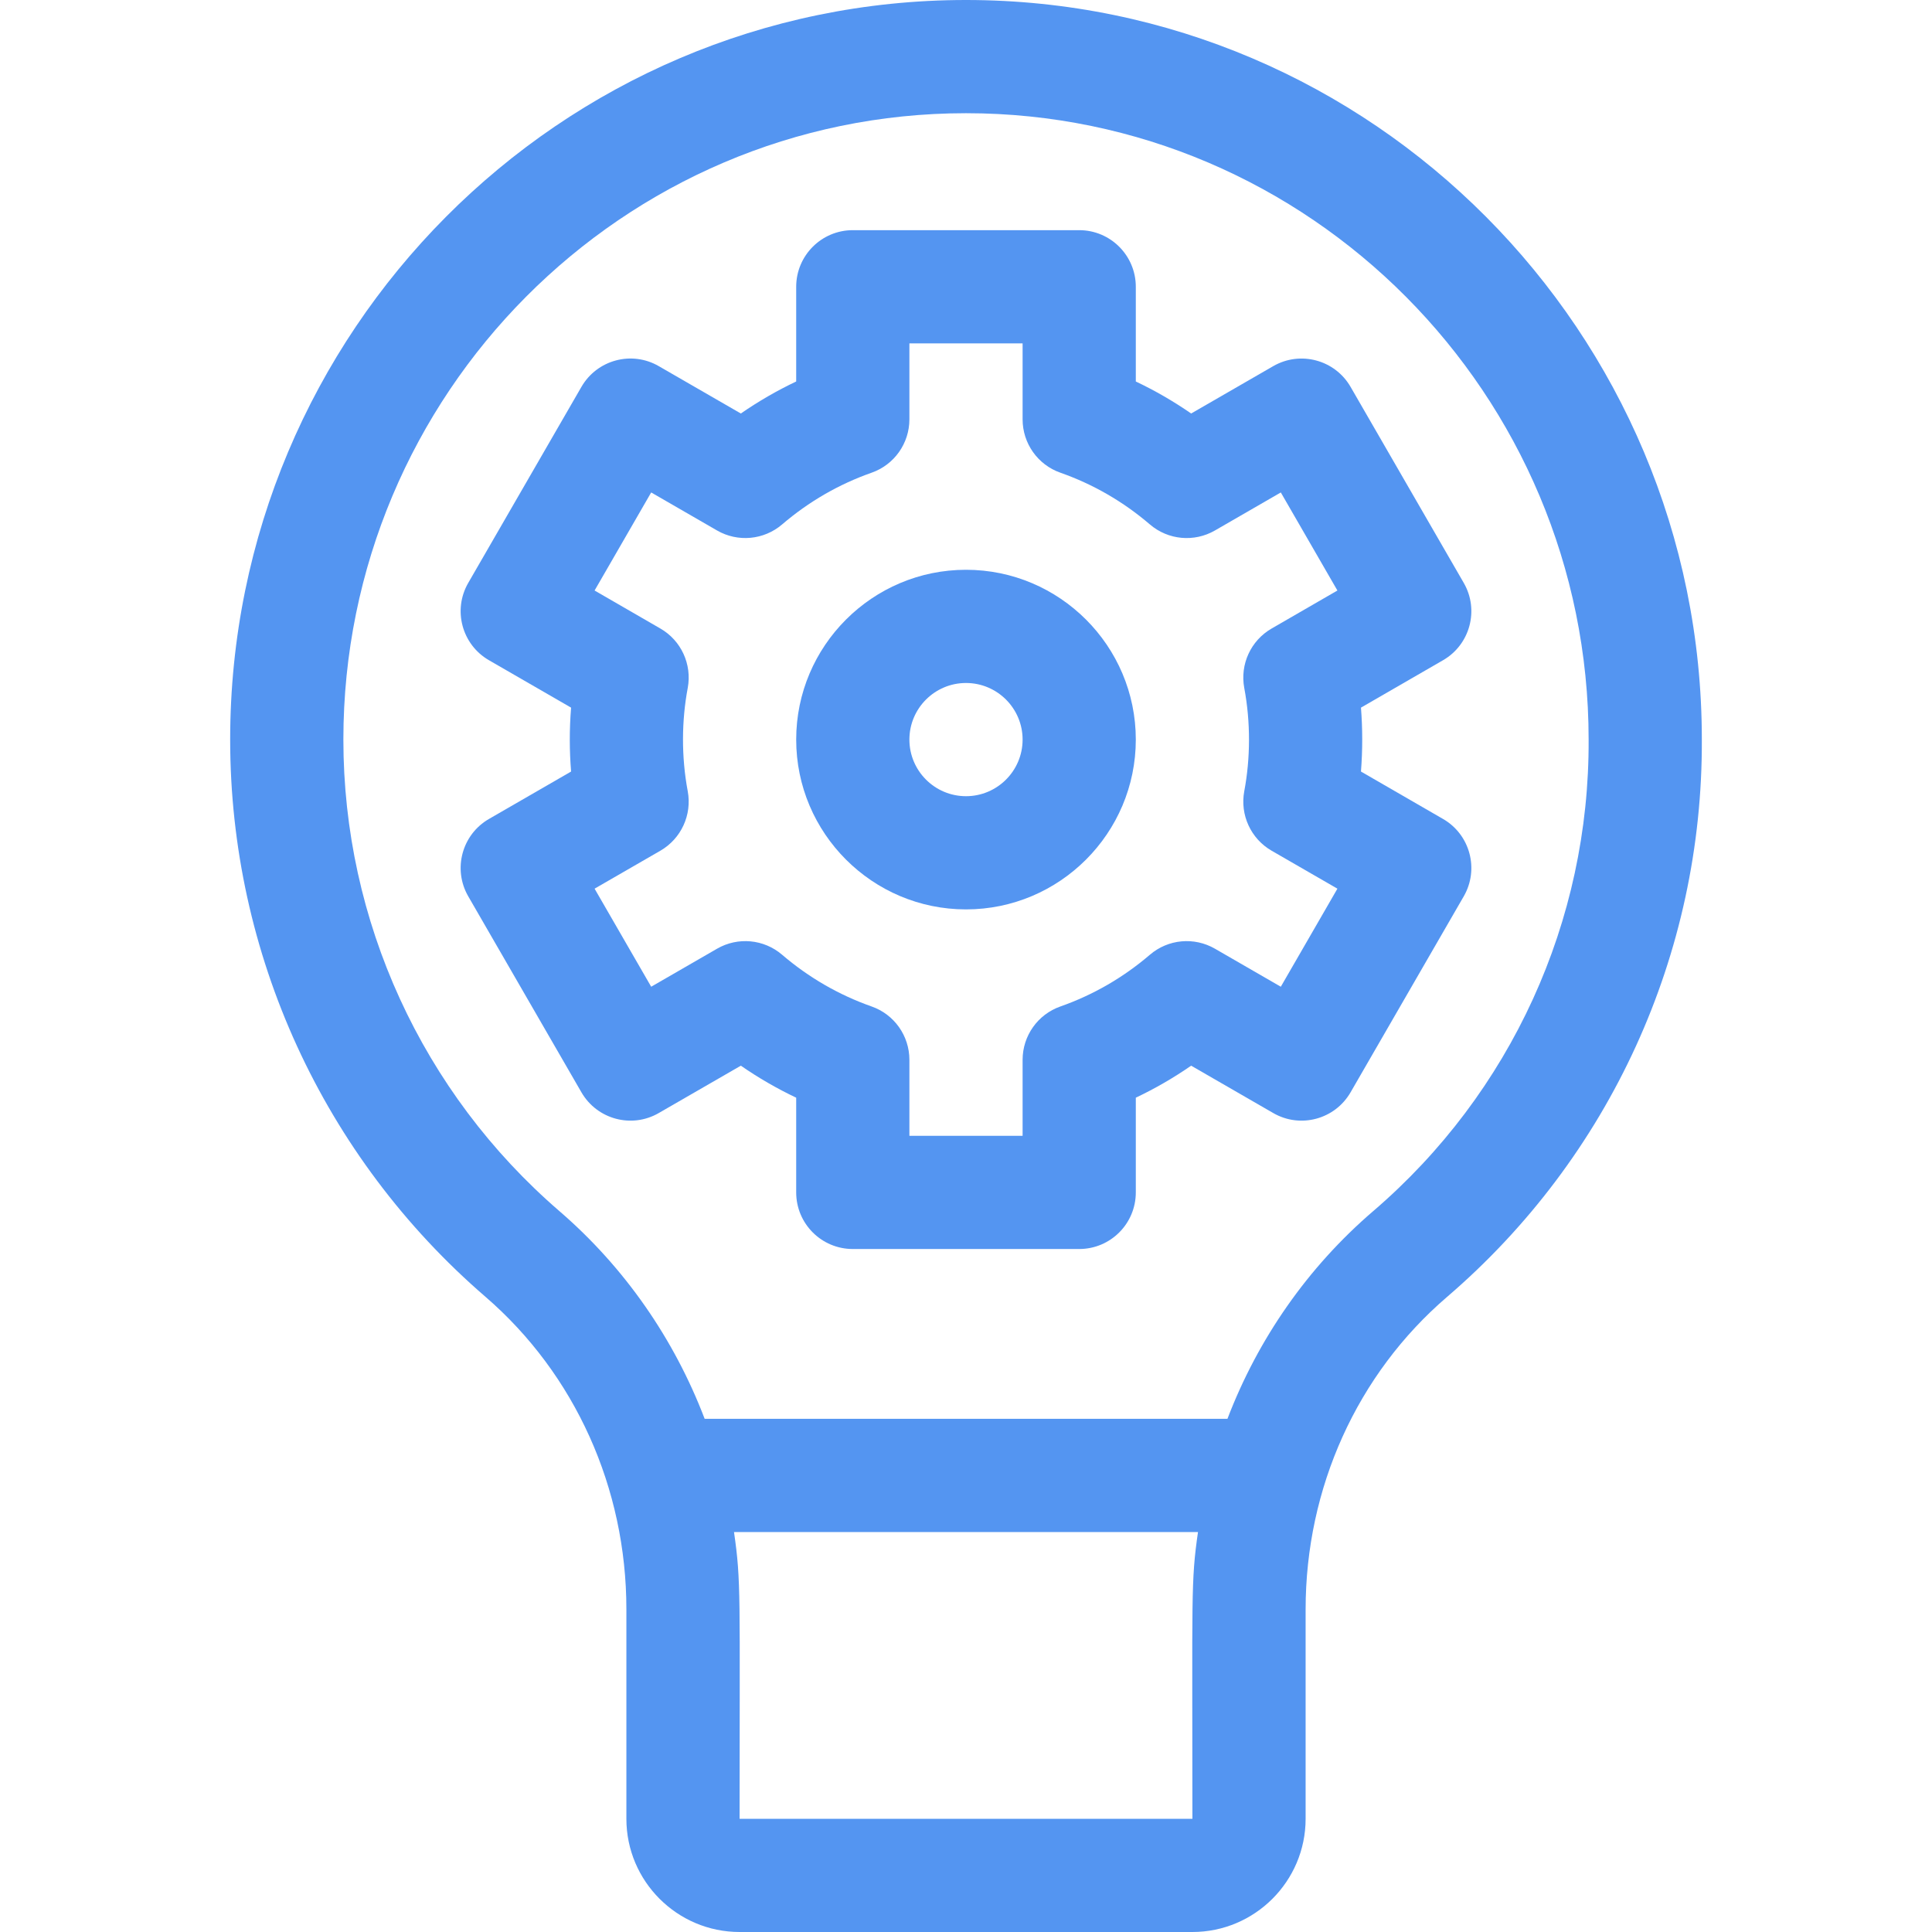
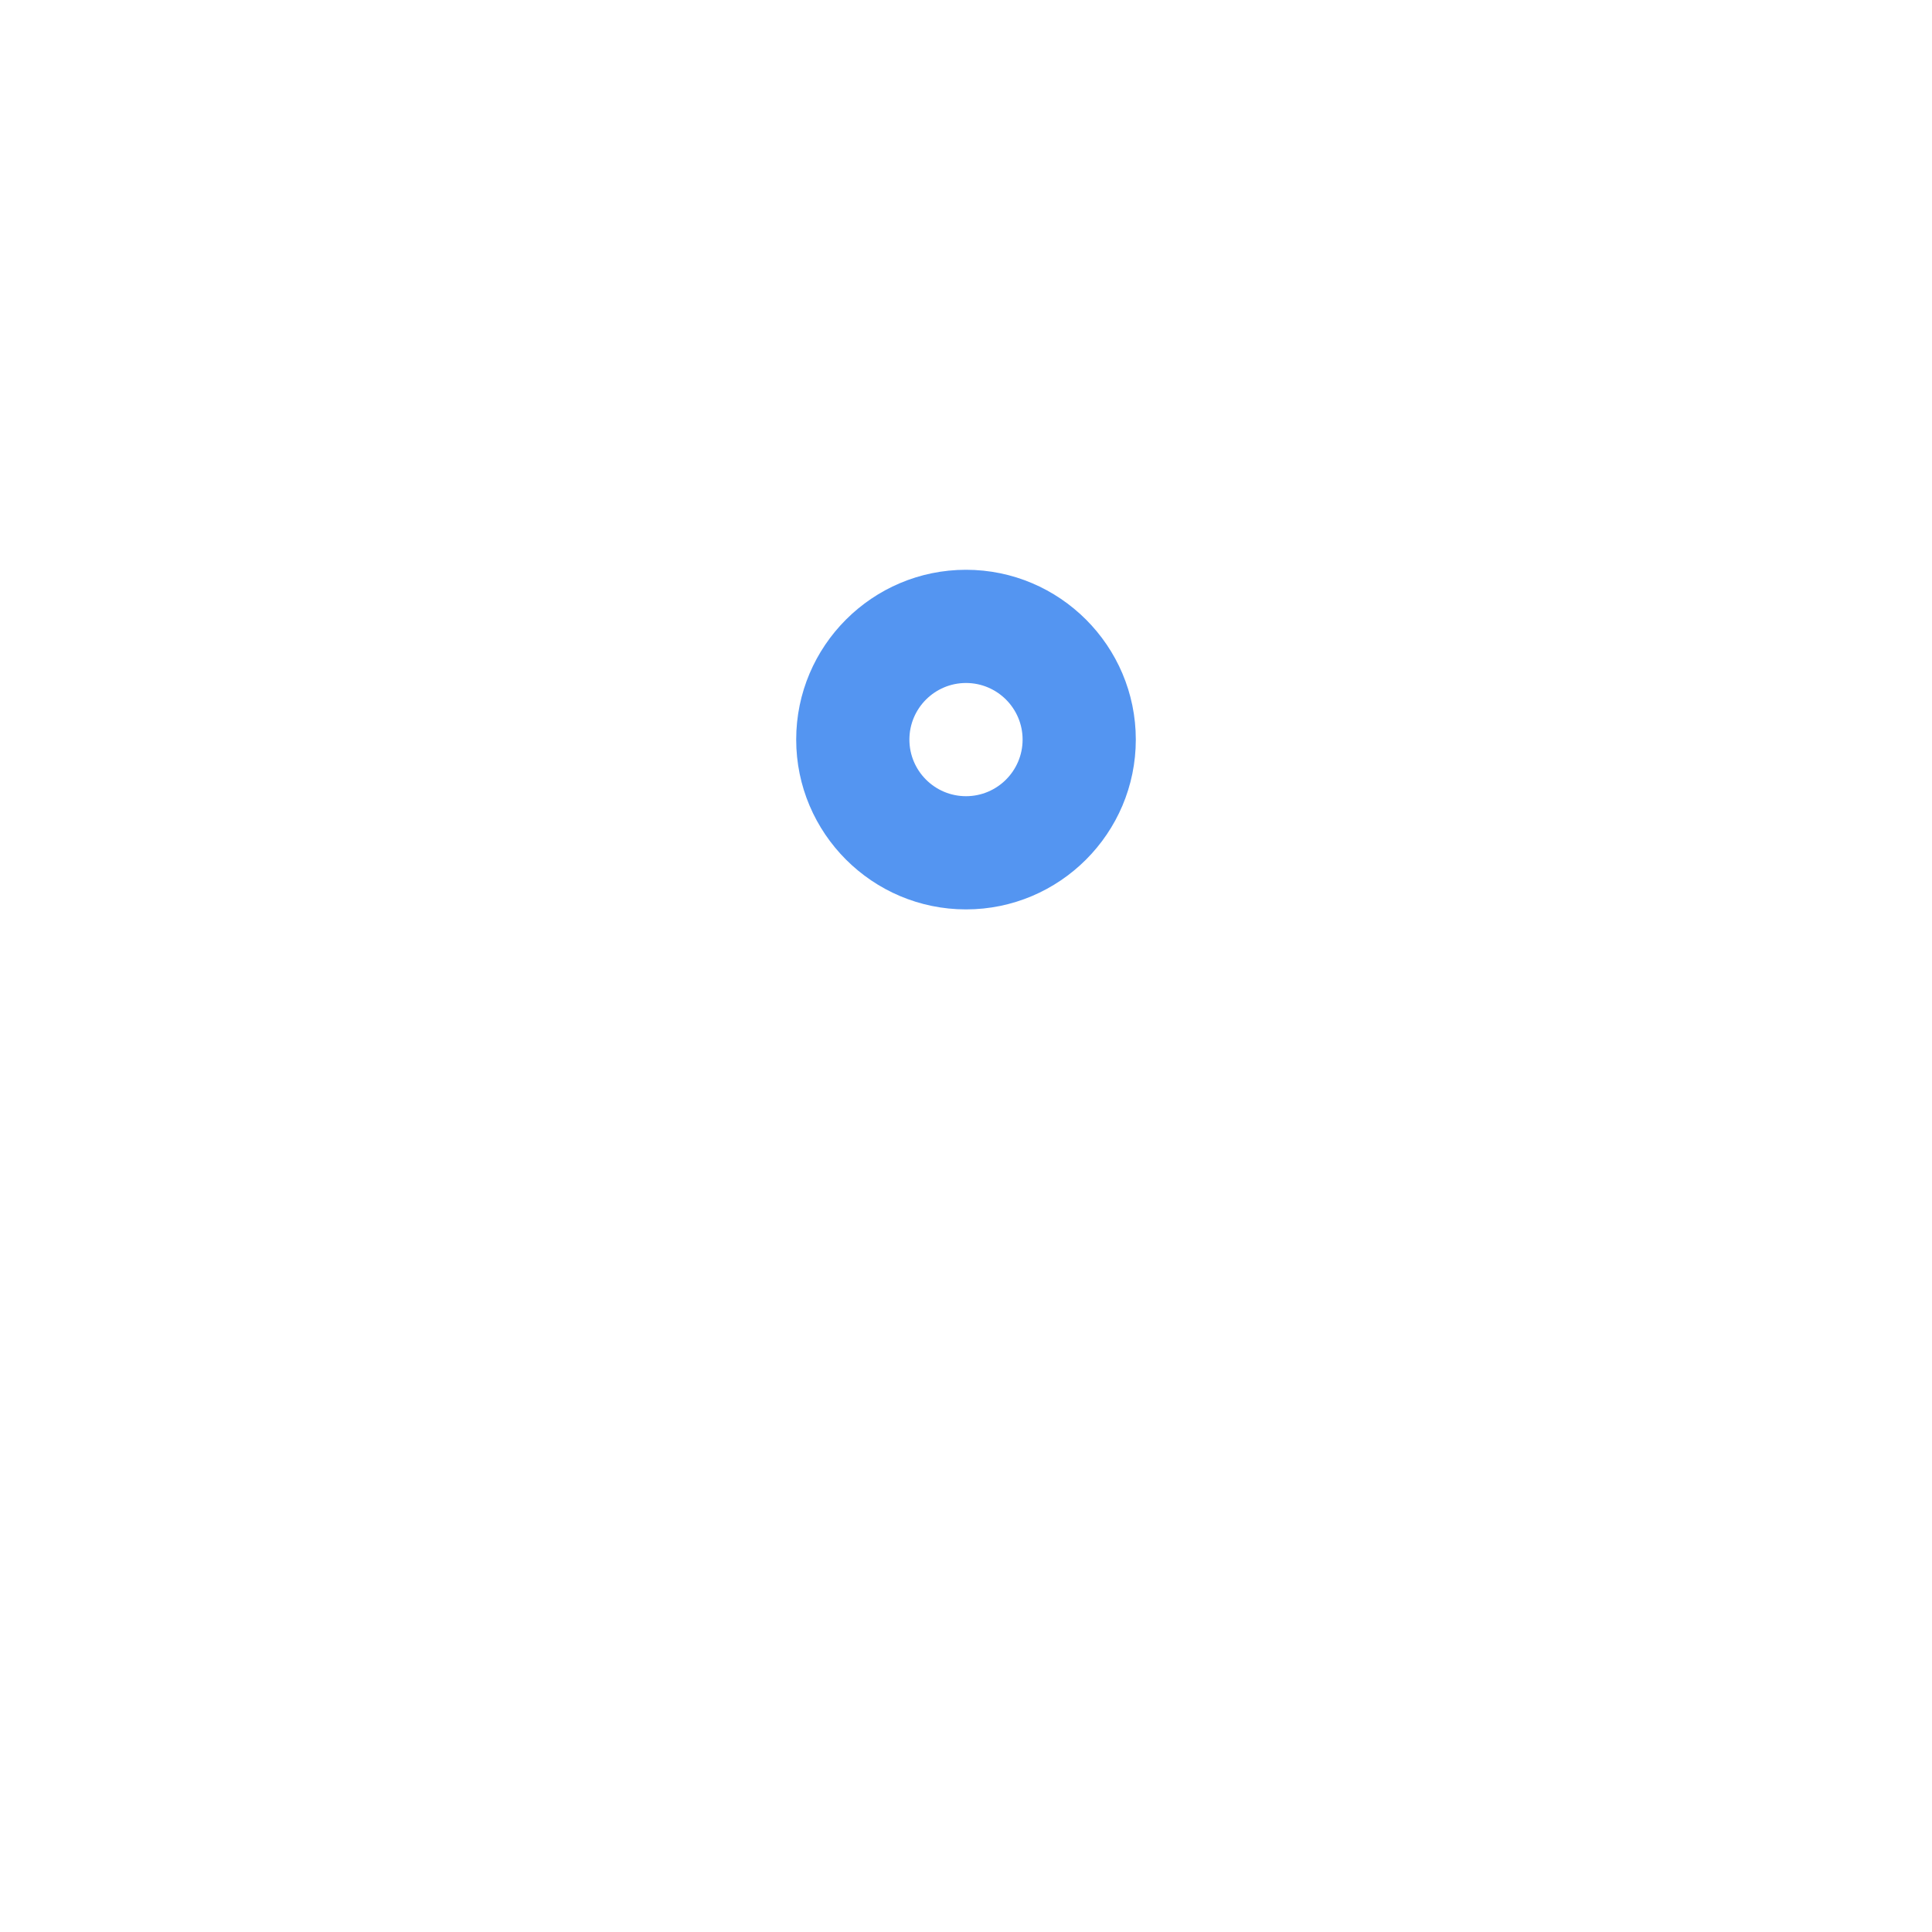
<svg xmlns="http://www.w3.org/2000/svg" width="37" height="37" viewBox="0 0 37 37" fill="none">
  <g clip-path="url(#clip0)">
    <path d="M18.5 10.912C20.293 10.912 21.752 12.371 21.752 14.164C21.752 15.957 20.293 17.416 18.5 17.416C16.707 17.416 15.248 15.957 15.248 14.164C15.248 12.371 16.707 10.912 18.5 10.912ZM18.5 15.248C19.098 15.248 19.584 14.762 19.584 14.164C19.584 13.566 19.098 13.08 18.5 13.08C17.902 13.08 17.416 13.566 17.416 14.164C17.416 14.762 17.902 15.248 18.5 15.248Z" fill="#5495F1" />
-     <path d="M9.364 15.684L10.937 14.776C10.905 14.383 10.903 13.973 10.937 13.552L9.364 12.644C8.846 12.345 8.668 11.682 8.967 11.164L11.135 7.409C11.435 6.89 12.098 6.712 12.616 7.012L14.188 7.919C14.525 7.686 14.879 7.481 15.248 7.306V5.492C15.248 4.894 15.733 4.408 16.332 4.408H20.668C21.267 4.408 21.752 4.894 21.752 5.492V7.306C22.121 7.481 22.475 7.686 22.812 7.919L24.384 7.012C24.902 6.713 25.565 6.89 25.865 7.409L28.033 11.164C28.332 11.682 28.154 12.345 27.636 12.644L26.064 13.552C26.095 13.945 26.097 14.355 26.064 14.776L27.636 15.684C28.154 15.983 28.332 16.646 28.033 17.165L25.865 20.919C25.565 21.438 24.902 21.616 24.384 21.316L22.812 20.409C22.475 20.642 22.121 20.847 21.752 21.022V22.836C21.752 23.435 21.267 23.92 20.668 23.92H16.332C15.733 23.92 15.248 23.435 15.248 22.836V21.022C14.879 20.847 14.525 20.642 14.188 20.409L12.616 21.316C12.098 21.616 11.435 21.438 11.135 20.919L8.967 17.165C8.668 16.646 8.846 15.983 9.364 15.684ZM13.171 13.175C13.053 13.801 13.047 14.492 13.171 15.153C13.255 15.605 13.046 16.061 12.647 16.292L11.387 17.019L12.471 18.897L13.732 18.169C14.13 17.939 14.63 17.985 14.979 18.285C15.488 18.721 16.065 19.054 16.692 19.275C17.126 19.427 17.416 19.837 17.416 20.297V21.752H19.584V20.297C19.584 19.837 19.874 19.427 20.308 19.275C20.936 19.054 21.512 18.721 22.021 18.285C22.37 17.985 22.87 17.939 23.268 18.169L24.529 18.897L25.613 17.019L24.353 16.292C23.954 16.062 23.745 15.605 23.829 15.153C23.947 14.527 23.953 13.836 23.829 13.175C23.745 12.723 23.954 12.267 24.353 12.037L25.613 11.309L24.529 9.431L23.268 10.159C22.87 10.389 22.37 10.343 22.021 10.043C21.512 9.607 20.936 9.274 20.308 9.053C19.874 8.901 19.584 8.491 19.584 8.031V6.576H17.416V8.031C17.416 8.491 17.126 8.901 16.692 9.053C16.064 9.274 15.488 9.607 14.979 10.043C14.63 10.342 14.13 10.389 13.732 10.159L12.471 9.431L11.387 11.309L12.647 12.037C13.046 12.267 13.255 12.723 13.171 13.175Z" fill="#5495F1" />
-     <path d="M18.5 0C26.27 0 32.592 6.354 32.592 14.159C32.612 18.266 30.834 22.159 27.712 24.838C25.991 26.315 25.004 28.496 25.004 30.821V34.832C25.004 36.028 24.031 37 22.836 37H14.164C12.969 37 11.996 36.028 11.996 34.832V30.82C11.996 28.497 11.012 26.316 9.297 24.835C6.19 22.154 4.408 18.265 4.408 14.164C4.408 6.354 10.73 0 18.5 0V0ZM14.164 34.832H22.836C22.836 30.503 22.805 30.296 22.943 29.34H14.057C14.195 30.295 14.164 30.499 14.164 34.832ZM10.713 23.194C11.966 24.275 12.912 25.645 13.495 27.172H23.507C24.091 25.643 25.042 24.272 26.301 23.192C28.938 20.929 30.441 17.64 30.424 14.164C30.424 7.549 25.075 2.168 18.5 2.168C11.925 2.168 6.576 7.549 6.576 14.164C6.576 17.634 8.084 20.925 10.713 23.194Z" fill="#5495F1" />
  </g>
  <defs>
    <clipPath id="clip0">
      <rect width="37" height="37" fill="white" transform="matrix(-1 0 0 1 37 0)" />
    </clipPath>
  </defs>
</svg>